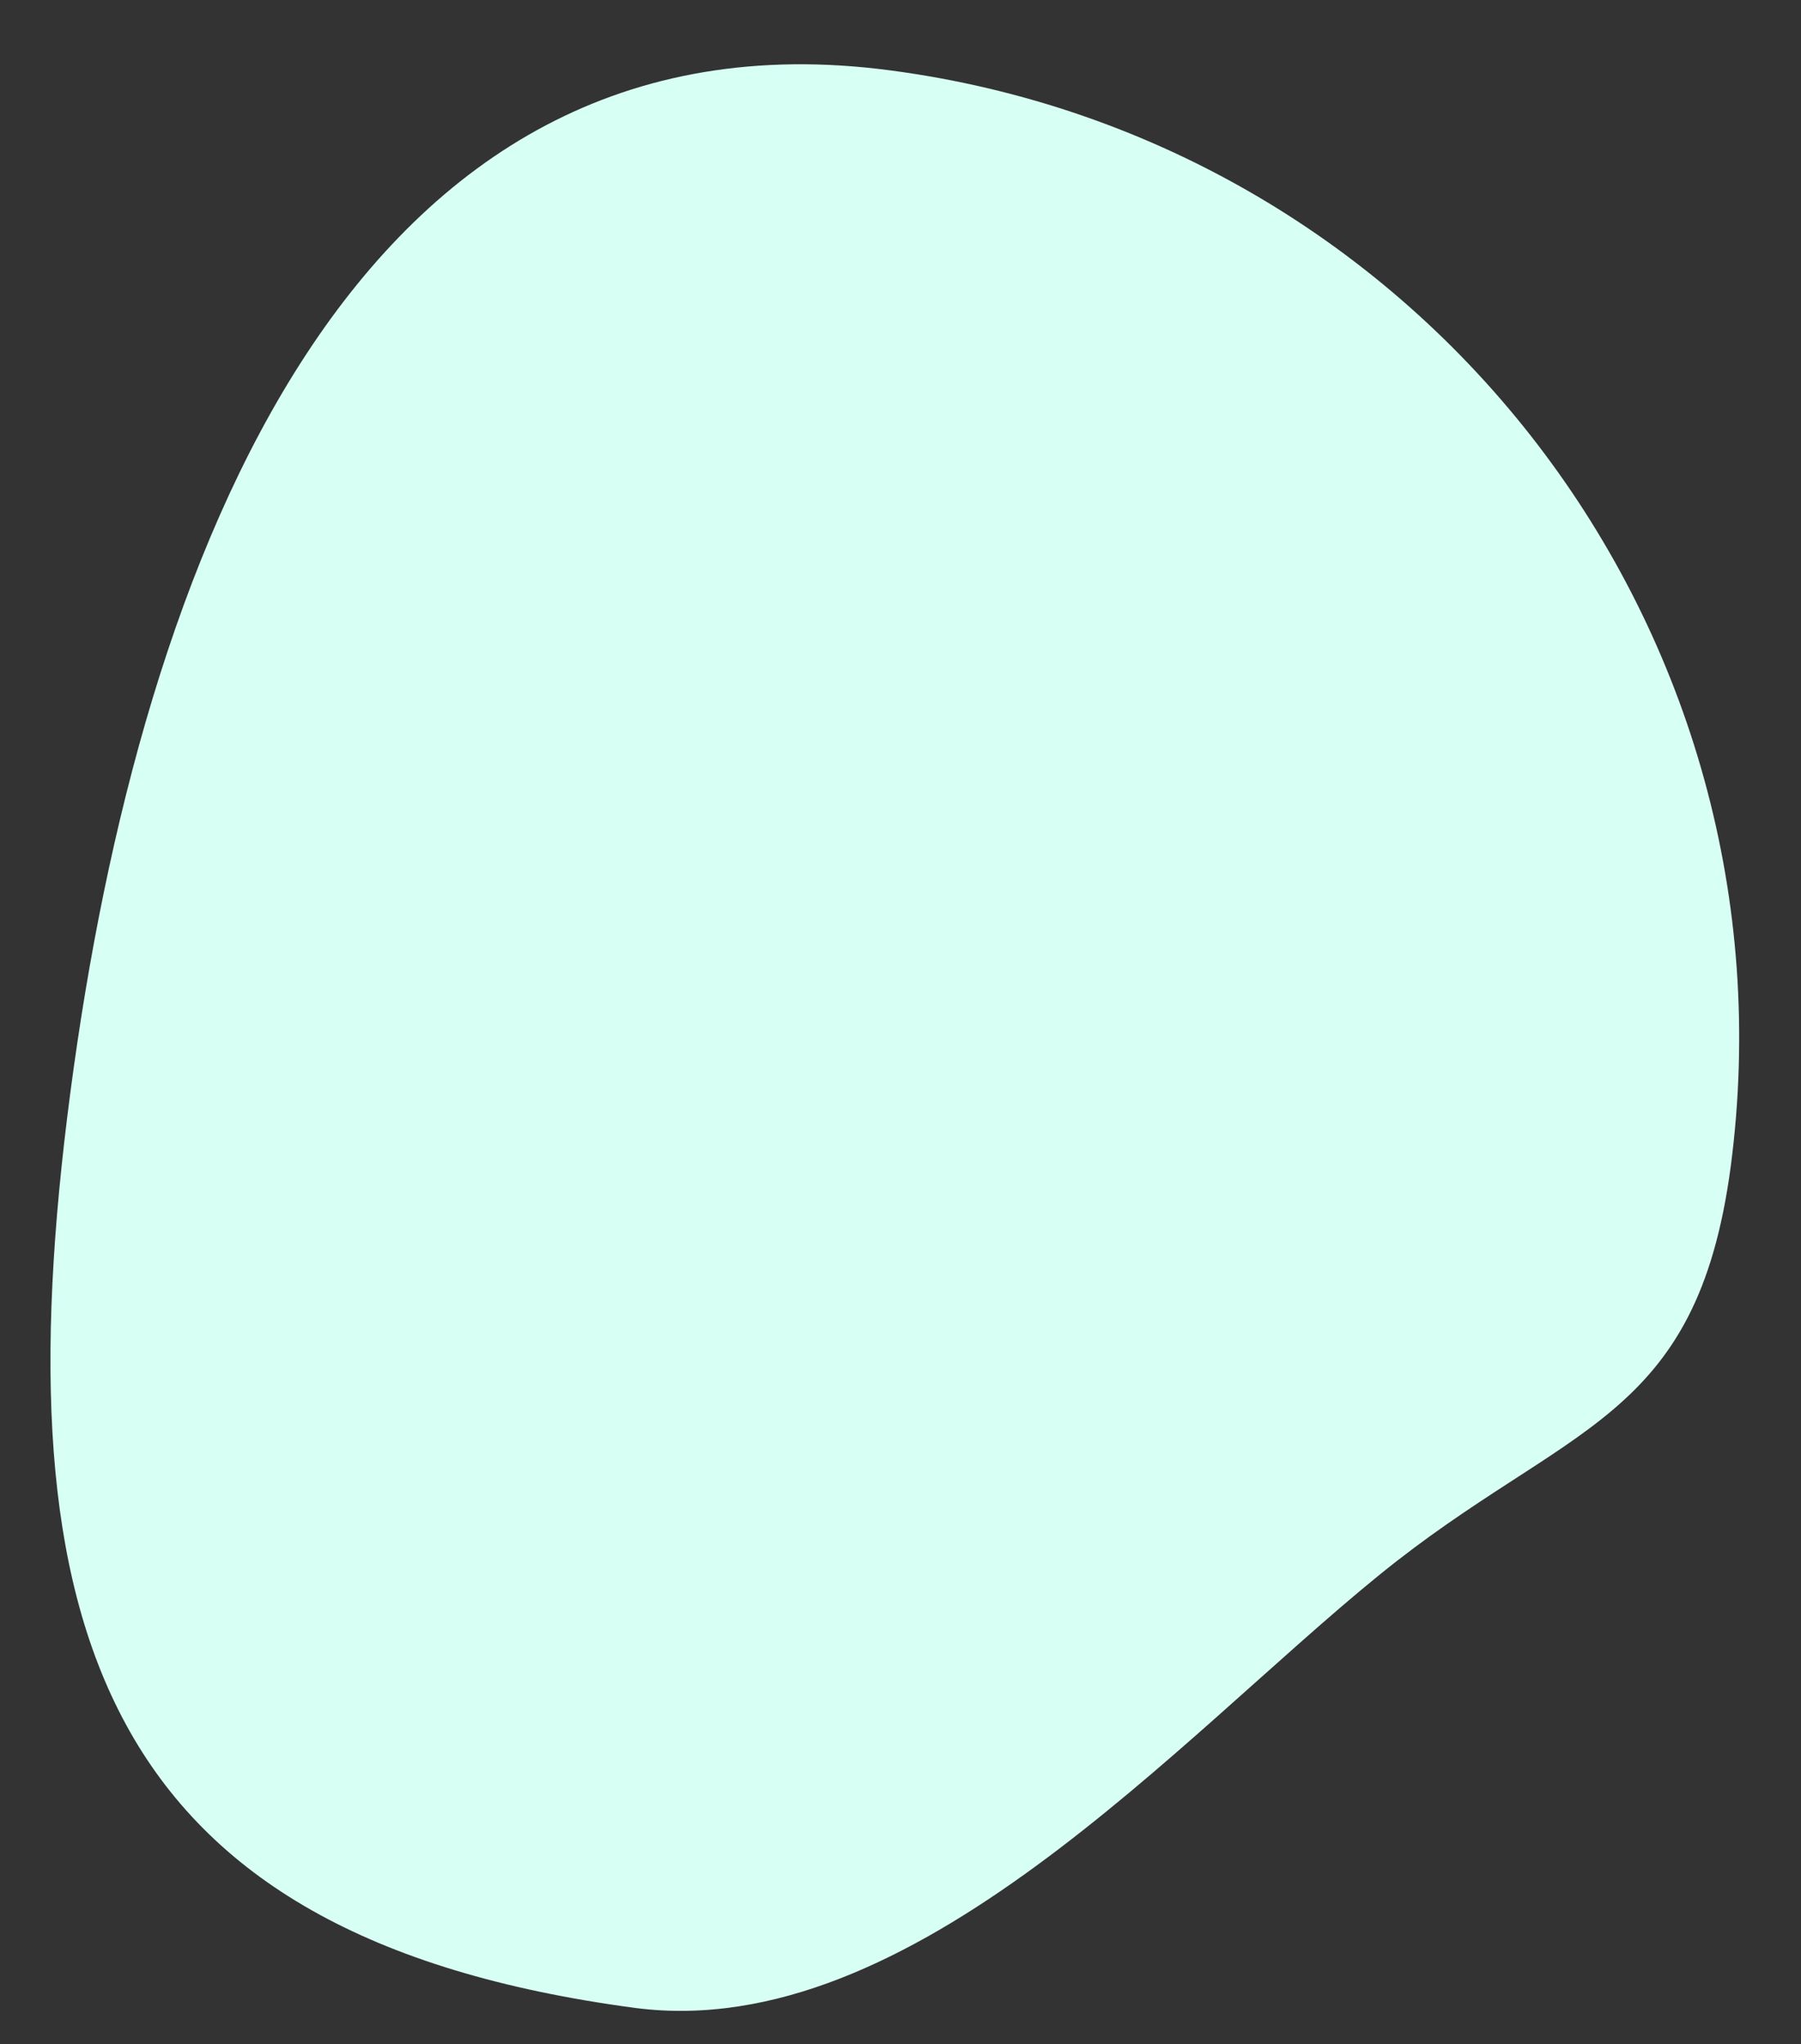
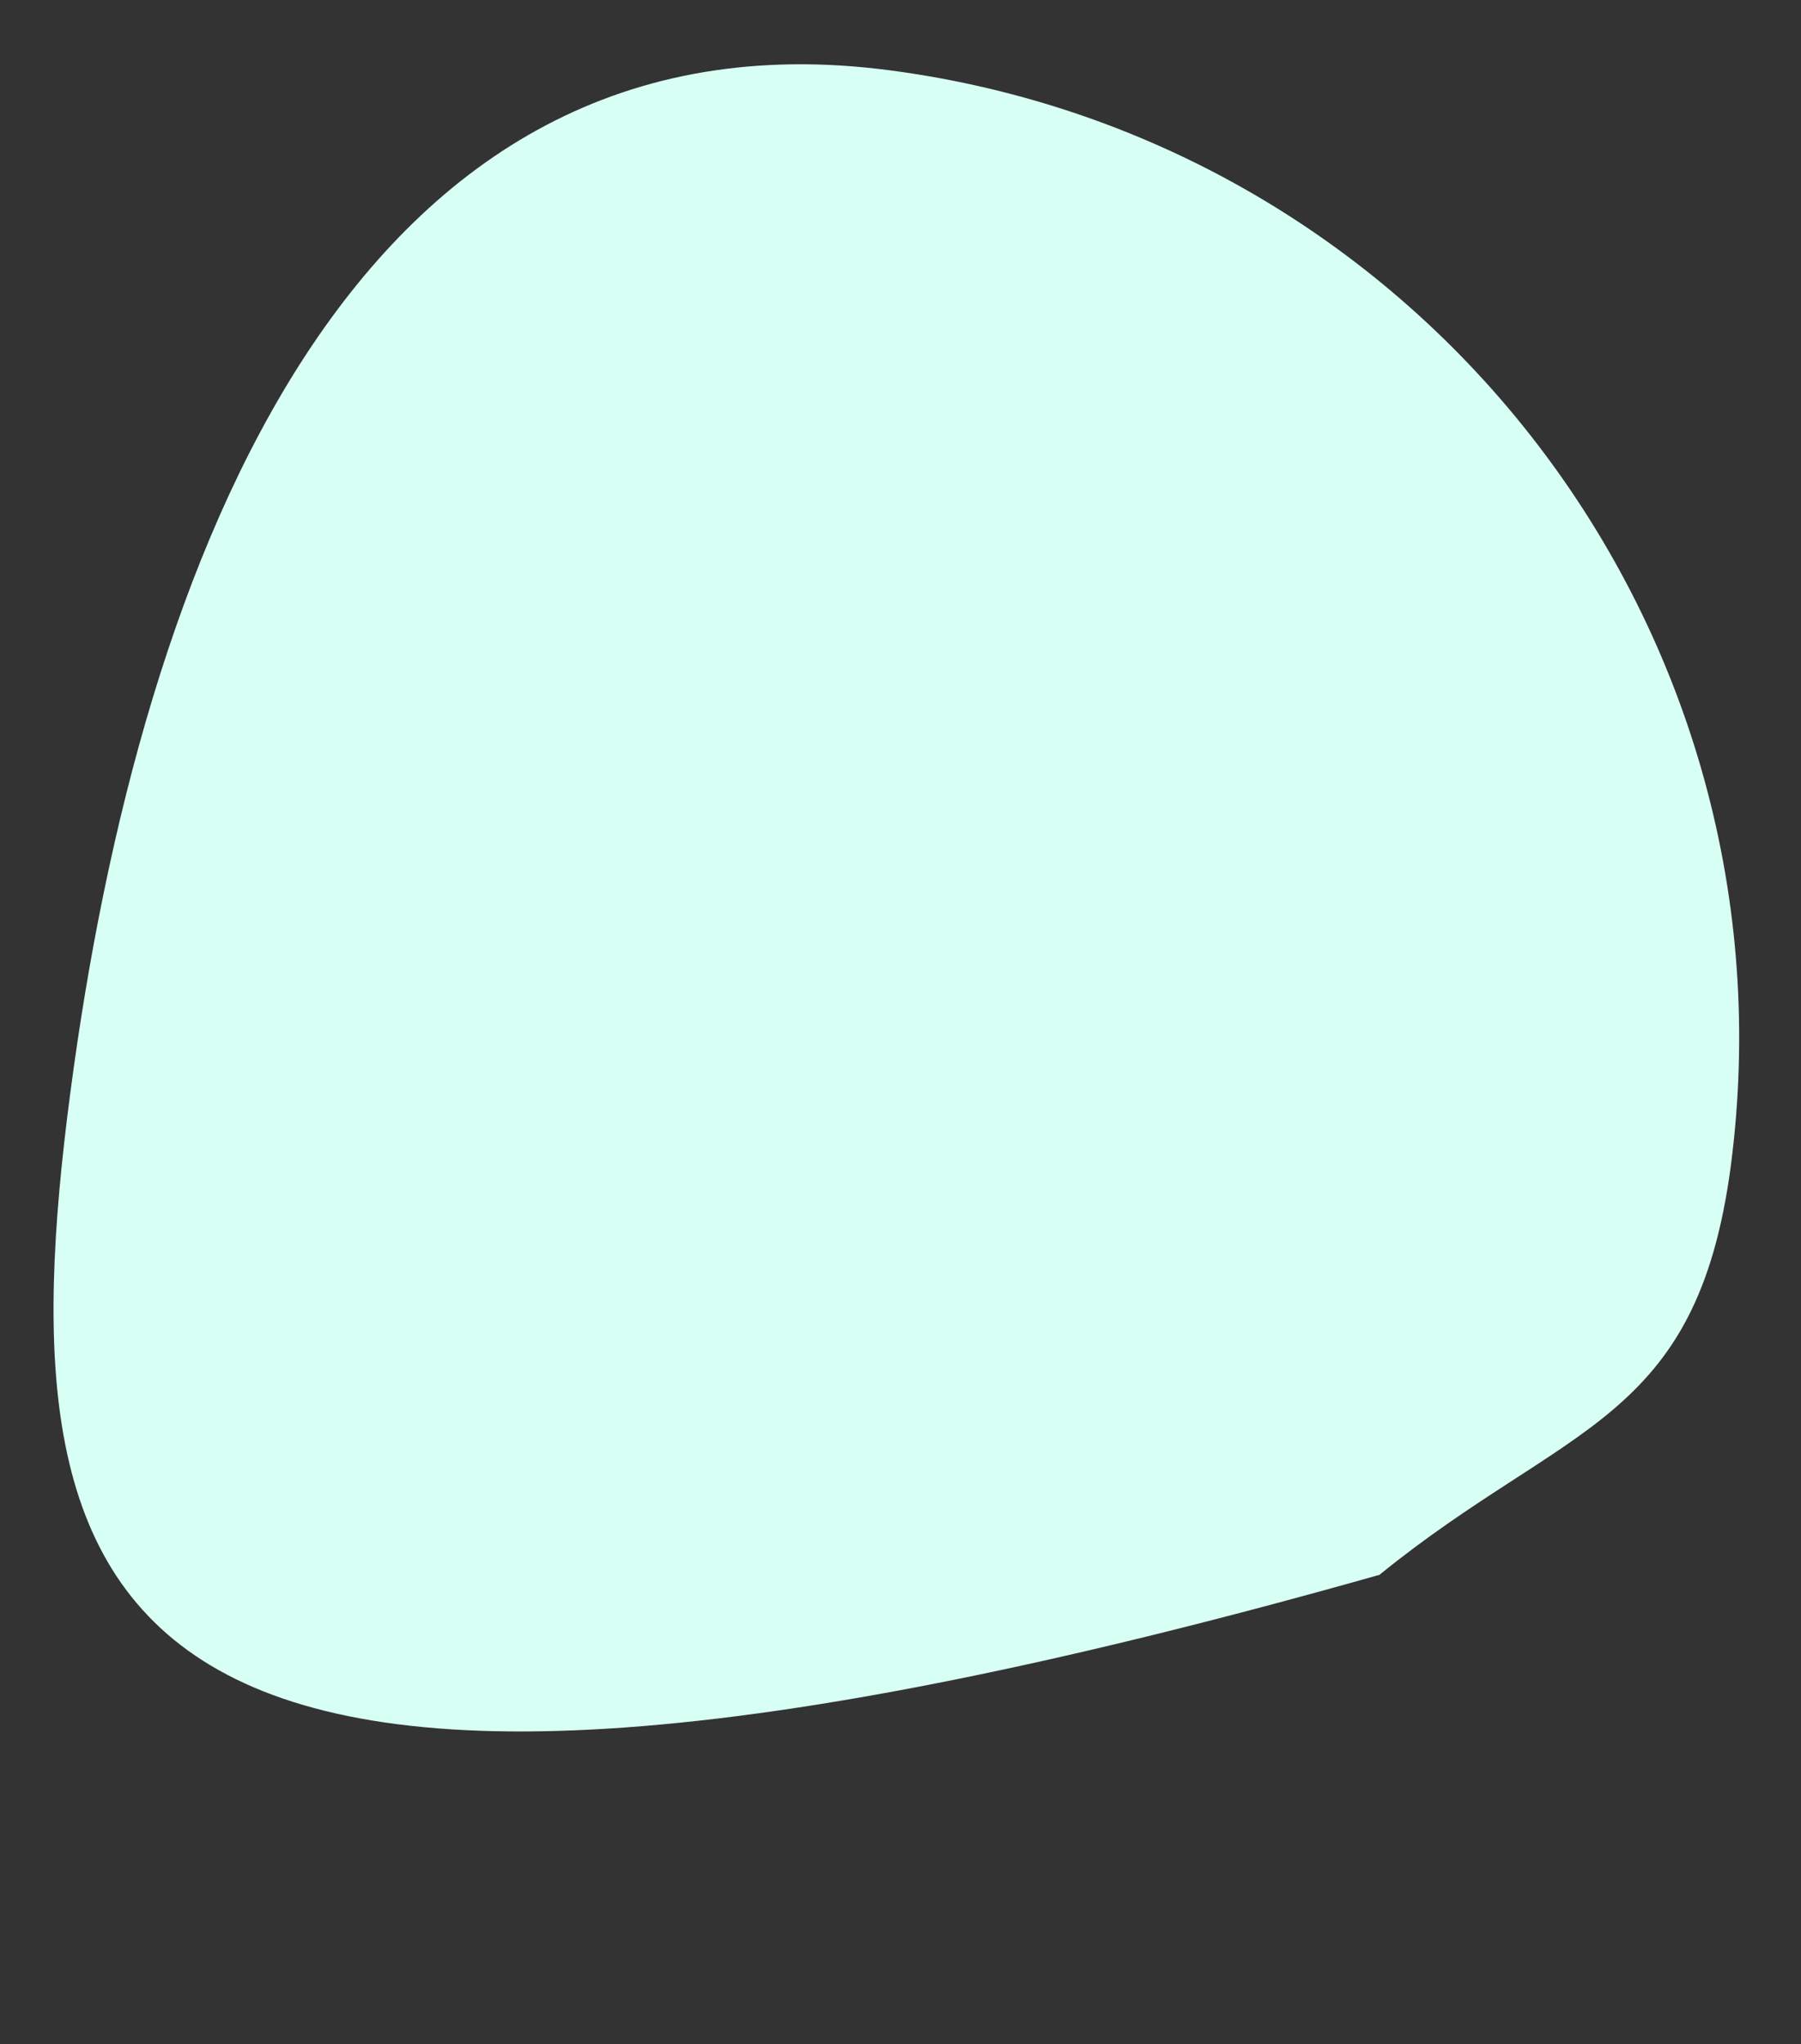
<svg xmlns="http://www.w3.org/2000/svg" fill="#000000" height="215.2" preserveAspectRatio="xMidYMid meet" version="1" viewBox="-5.3 -6.8 189.7 215.2" width="189.7" zoomAndPan="magnify">
  <rect x="-5.3" y="-6.8" width="189.7" height="215.2" fill="#333333" stroke="none" />
  <g id="change1_1">
-     <path d="M2.1,108.3C9.5,52,32.1-6.8,88.4,0.6C144.8,8,184.4,59.7,177,116c-3.6,27.1-17.3,27-37,43 c-21.2,17.2-49.2,49.4-78.4,45.6C5.3,197.1-5.3,164.6,2.1,108.3z" fill="#d8fff4" />
+     <path d="M2.1,108.3C9.5,52,32.1-6.8,88.4,0.6C144.8,8,184.4,59.7,177,116c-3.6,27.1-17.3,27-37,43 C5.3,197.1-5.3,164.6,2.1,108.3z" fill="#d8fff4" />
  </g>
</svg>